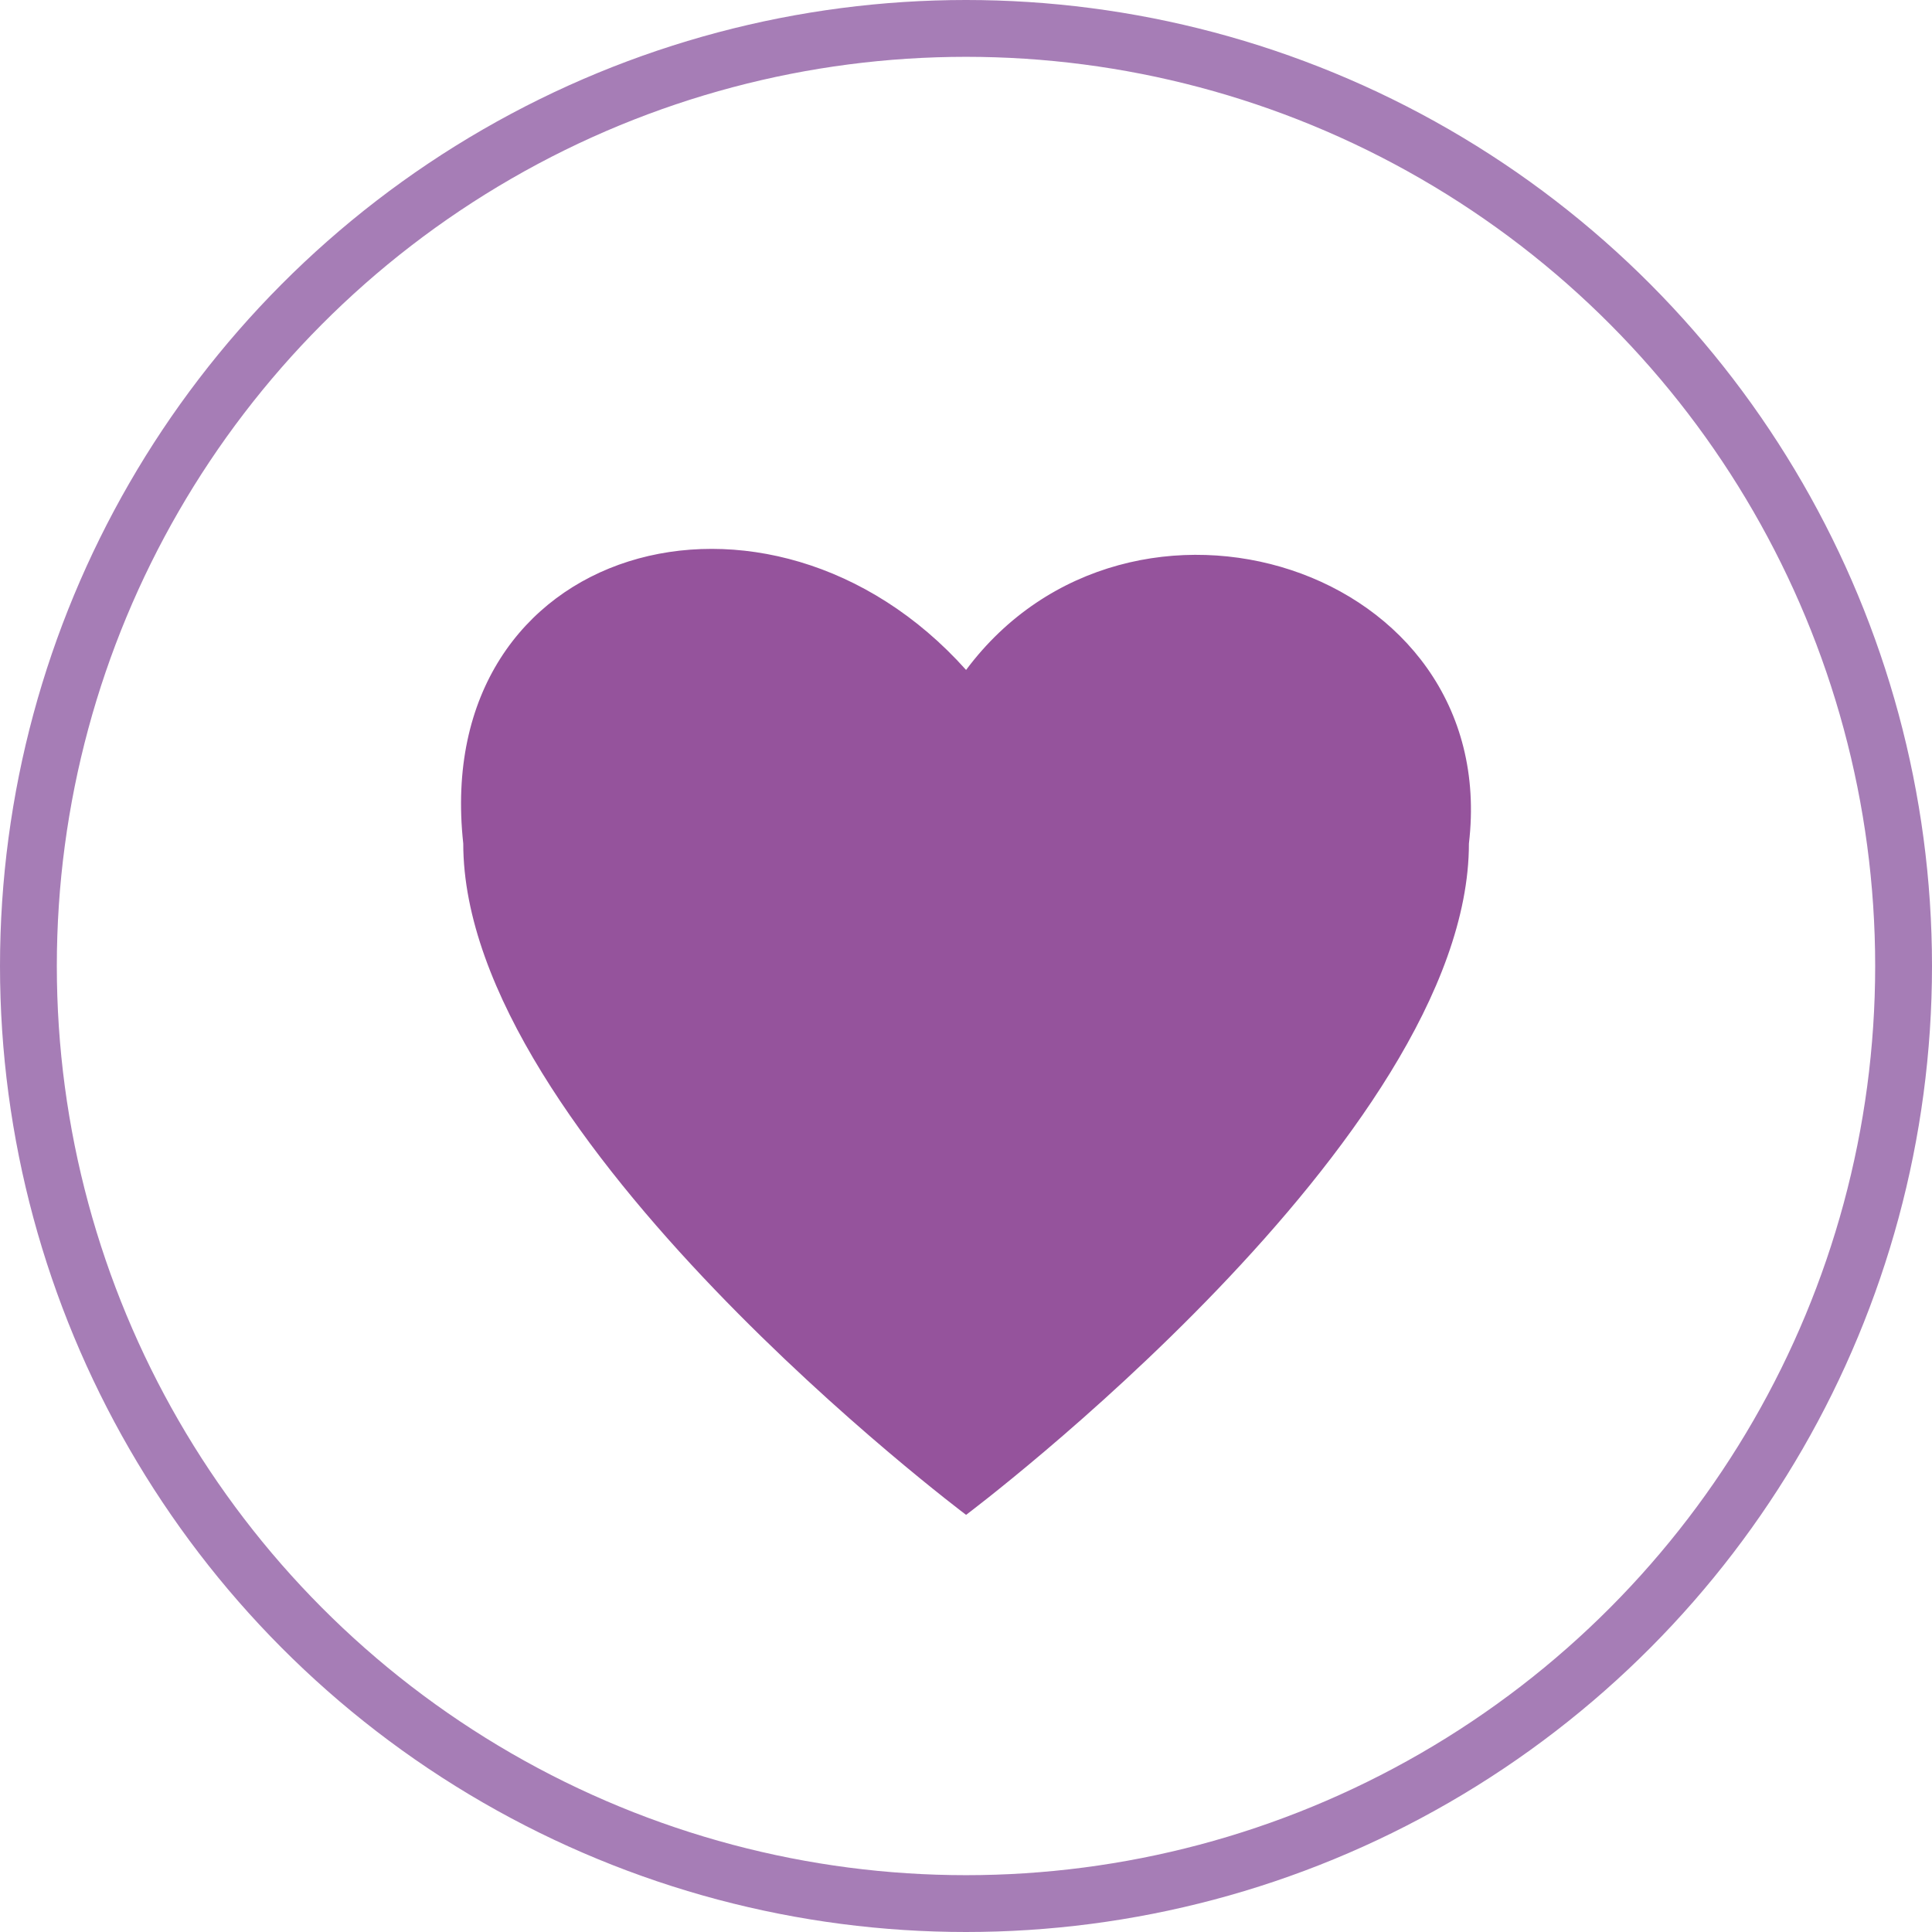
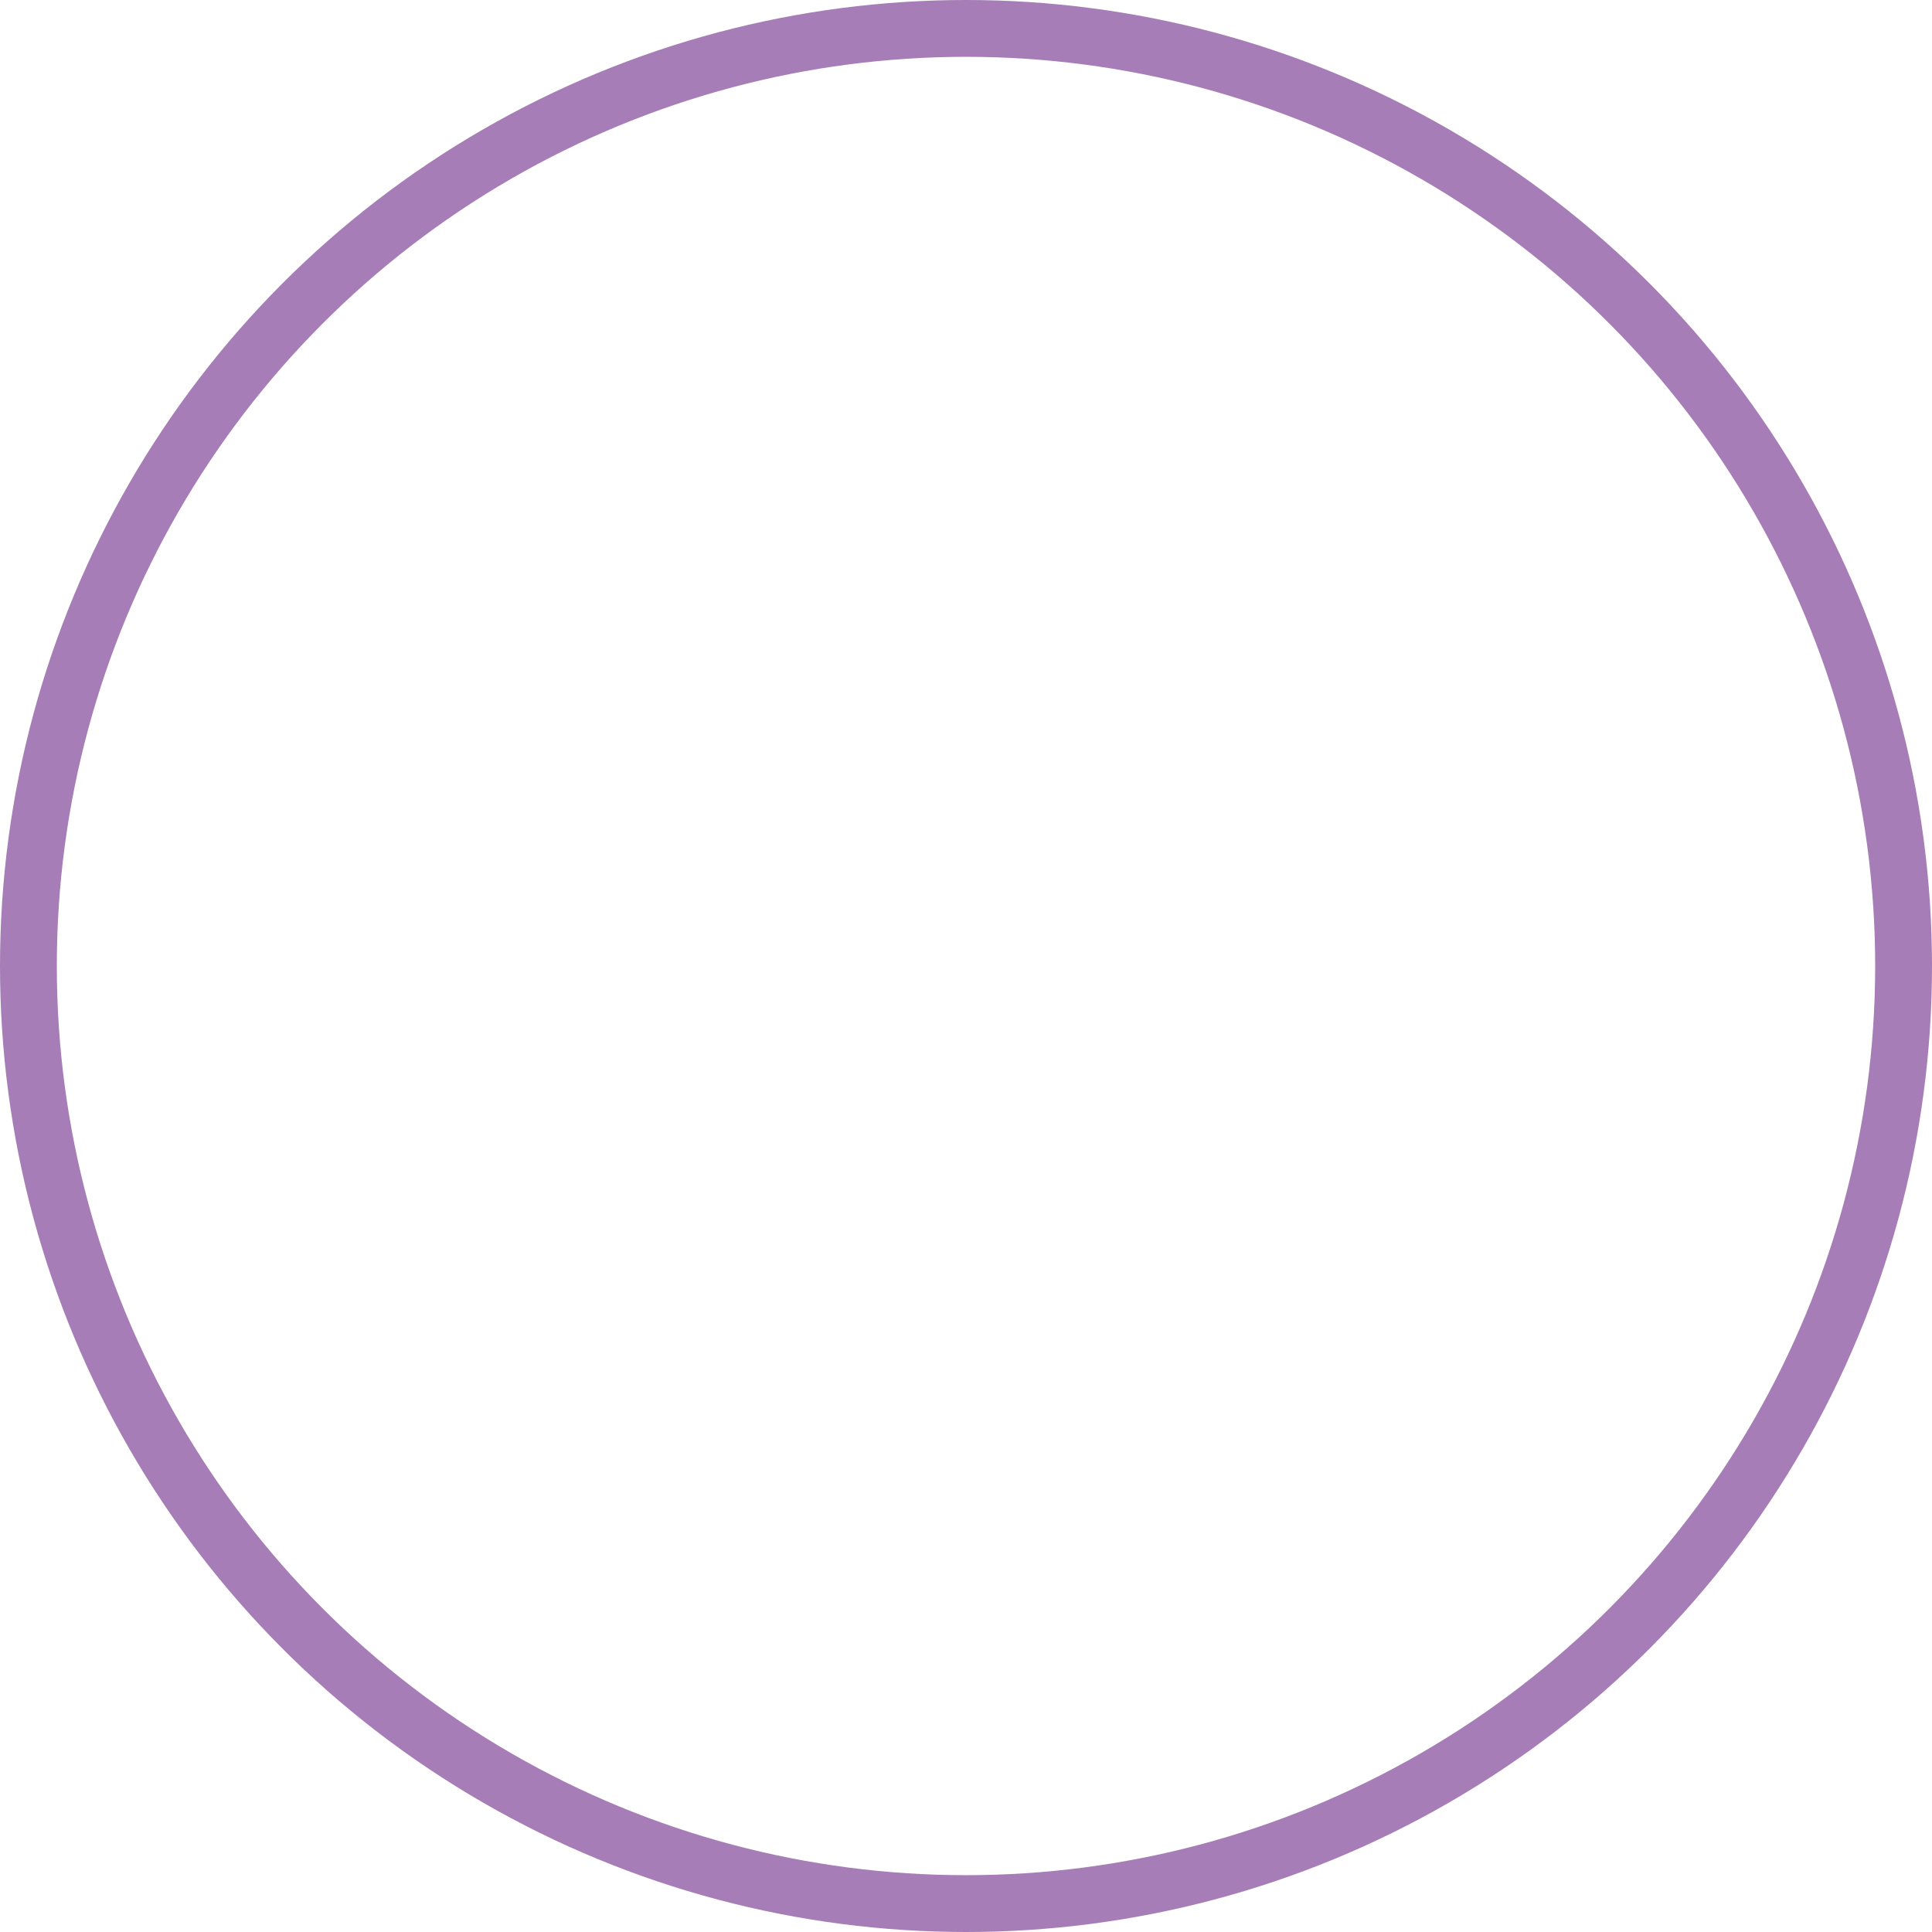
<svg xmlns="http://www.w3.org/2000/svg" width="68" height="68" viewBox="0 0 68 68" fill="none">
  <circle cx="34" cy="34" r="33" stroke="#A67DB6" stroke-width="2" />
-   <path d="M51.701 29.69C51.701 40.04 34.003 53.318 34.003 53.318C34.003 53.318 16.305 40.04 16.305 29.69C15.151 19.098 27.078 15.839 34.003 23.58C39.774 15.839 52.855 19.913 51.701 29.69Z" fill="#95539C" />
</svg>